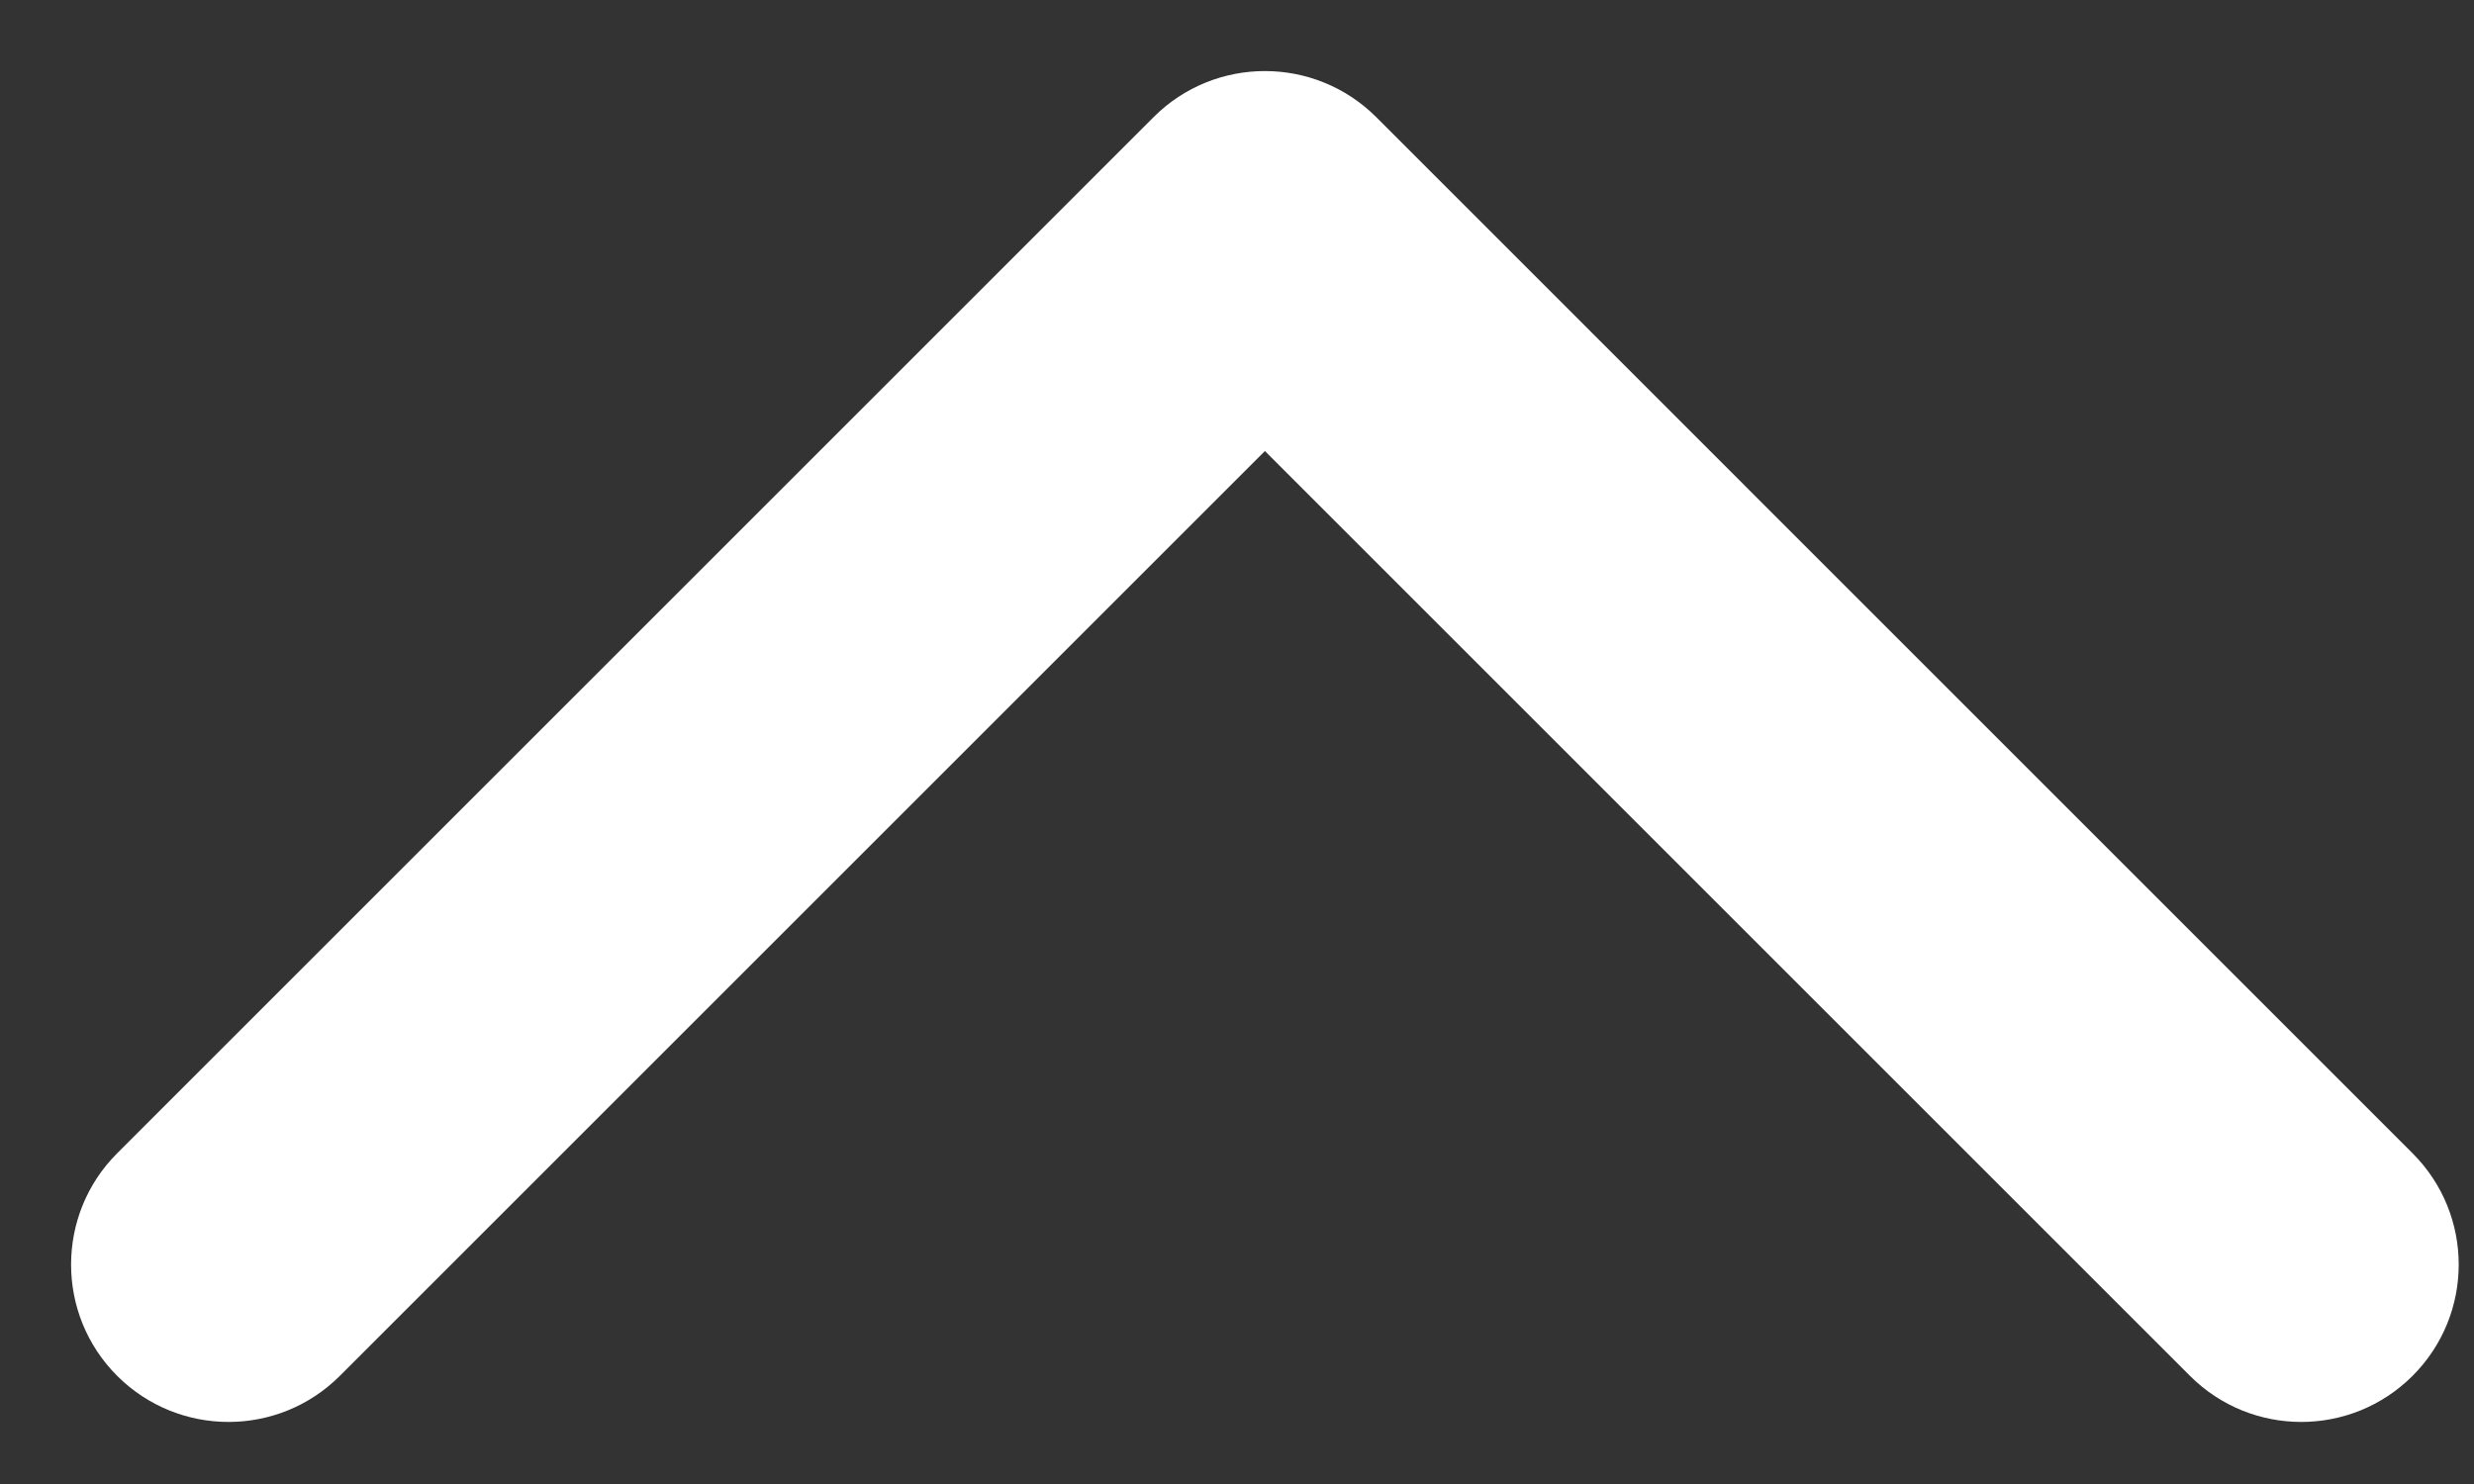
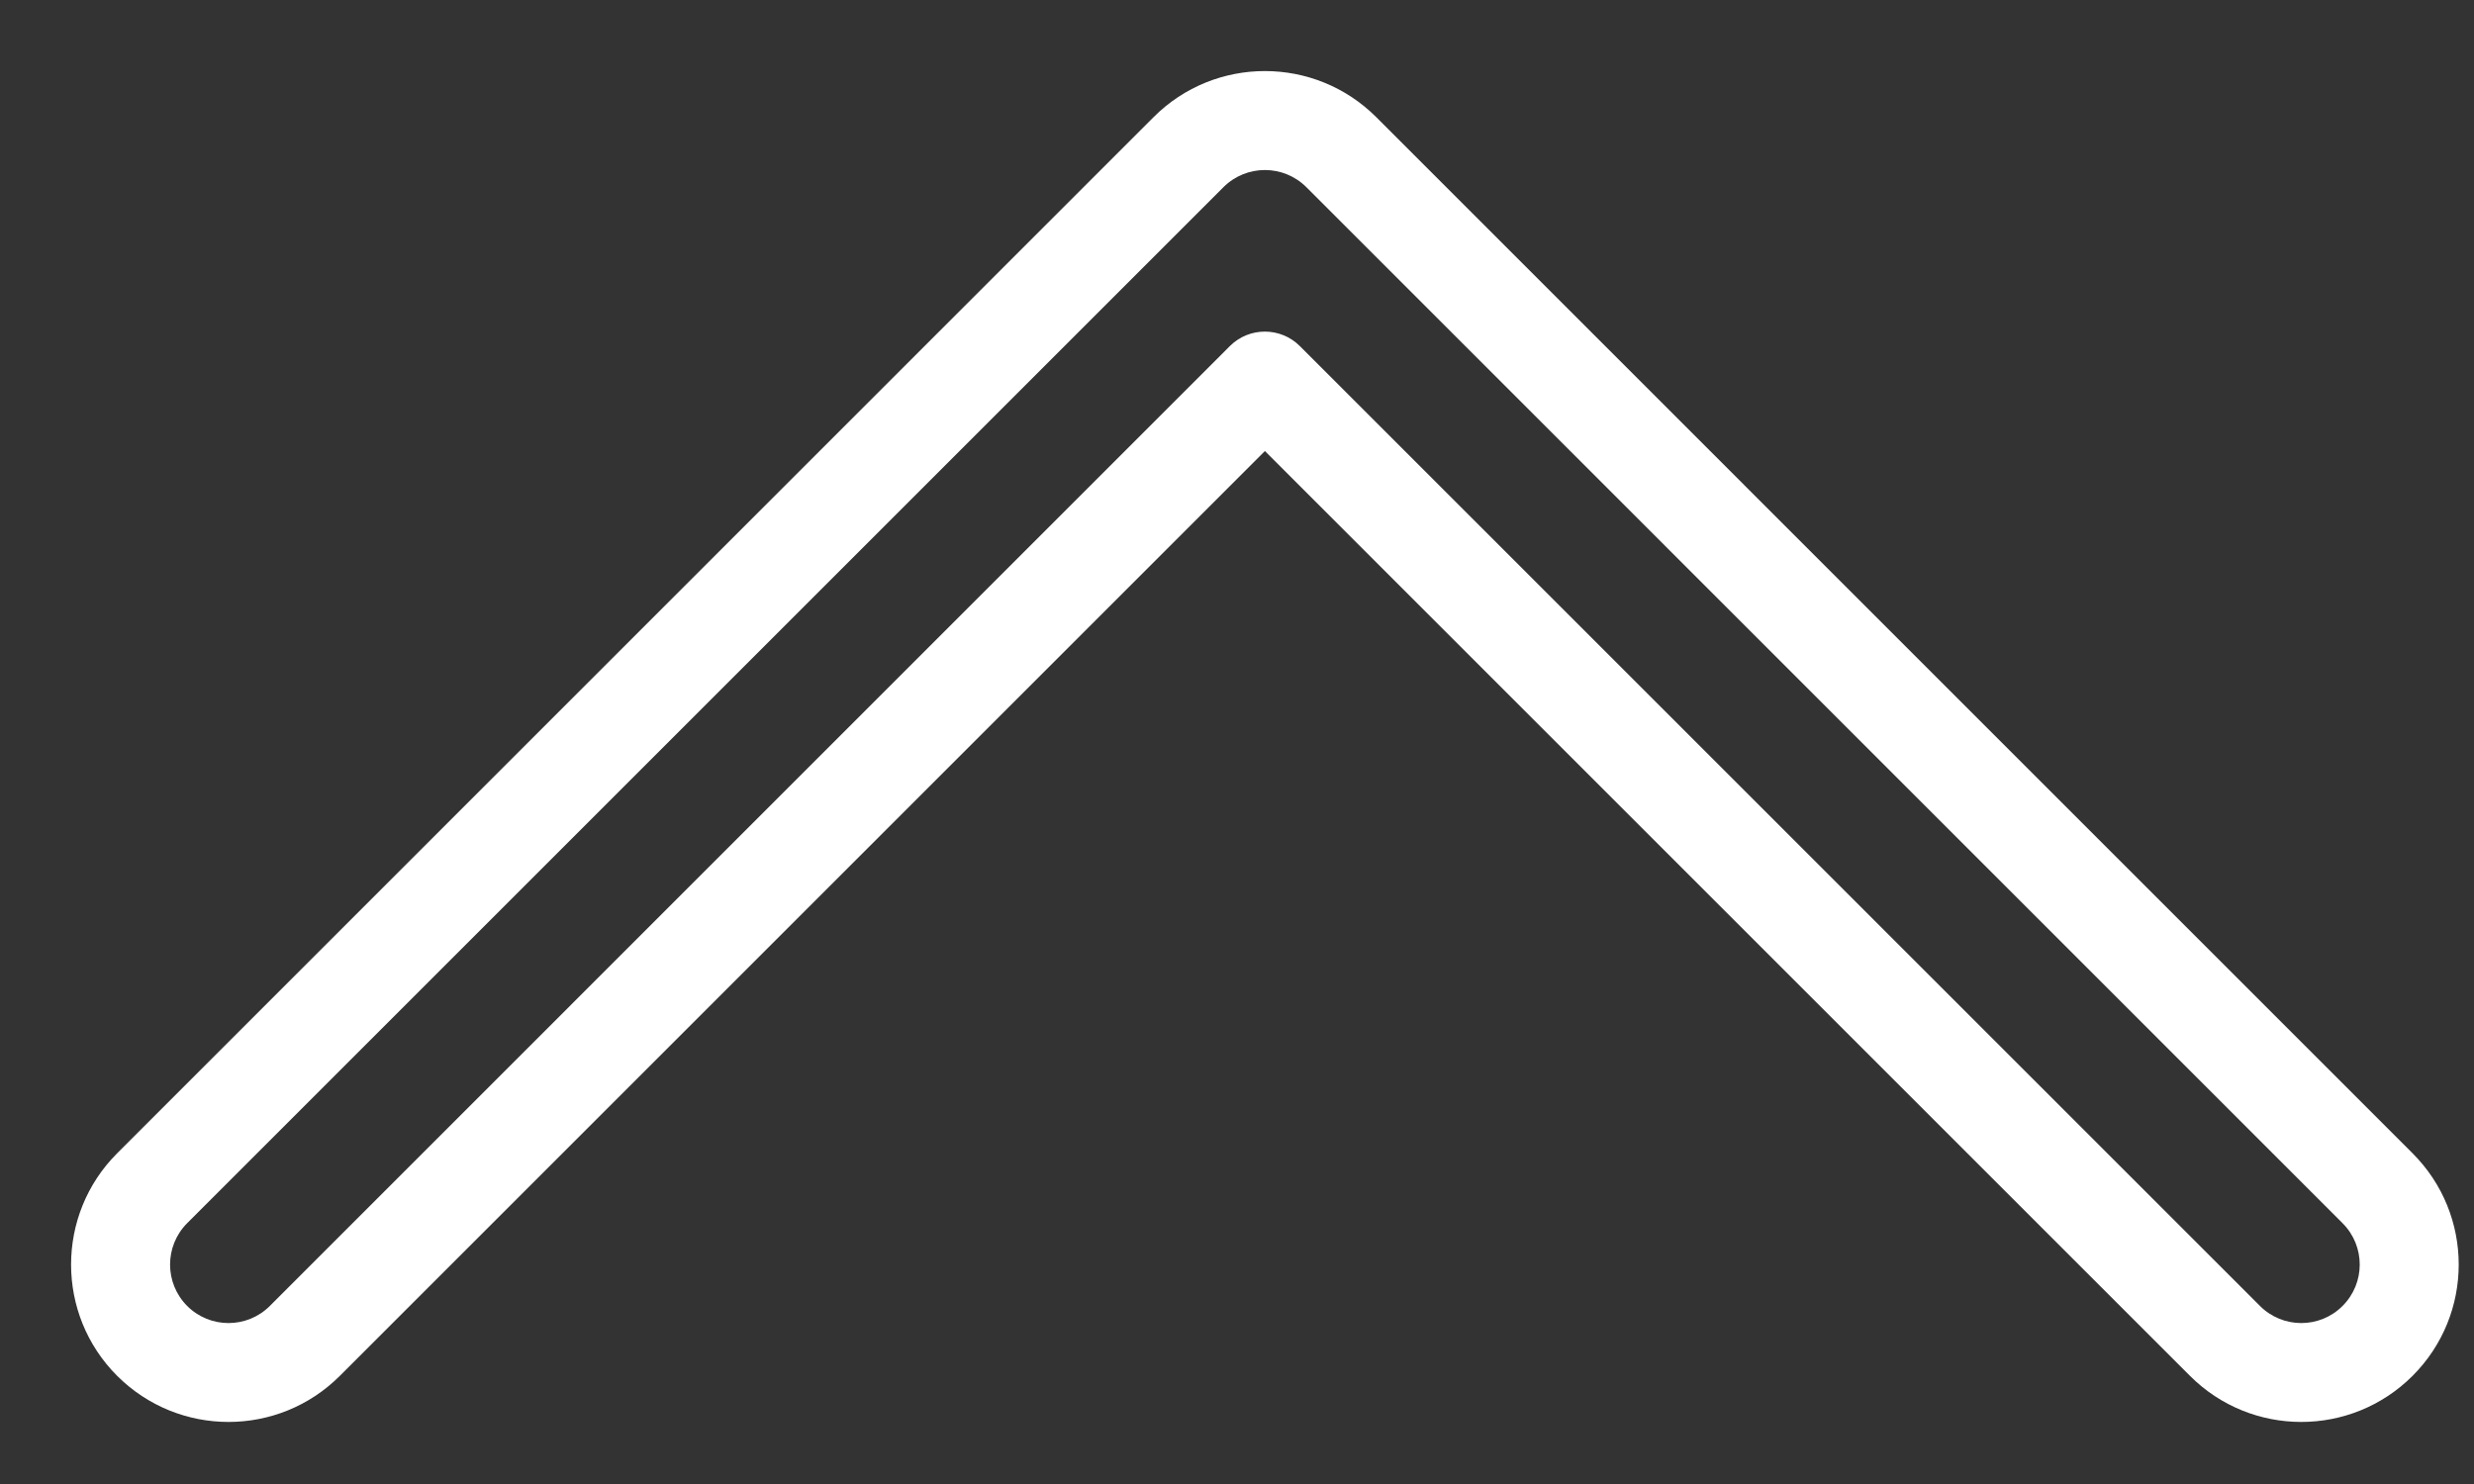
<svg xmlns="http://www.w3.org/2000/svg" width="25" height="15" viewBox="0 0 25 15" fill="none">
  <rect x="0" y="0" width="25" height="15" fill="#333333" stroke="none" />
-   <path fill-rule="evenodd" clip-rule="evenodd" d="M1.538 13.553C1.112 13.127 1.112 12.437 1.538 12.011L12.01 1.538C12.436 1.112 13.127 1.112 13.553 1.538L24.026 12.011C24.452 12.437 24.452 13.127 24.026 13.553C23.6 13.979 22.909 13.979 22.483 13.553L12.782 3.852L3.081 13.553C2.655 13.979 1.964 13.979 1.538 13.553Z" fill="white" />
  <path fill-rule="evenodd" clip-rule="evenodd" d="M1.184 13.907C0.563 13.286 0.563 12.278 1.184 11.657L11.657 1.184C12.278 0.563 13.285 0.563 13.907 1.184L24.379 11.657C25.001 12.278 25.001 13.286 24.379 13.907C23.758 14.528 22.751 14.528 22.13 13.907L12.782 4.559L3.434 13.907C2.813 14.528 1.806 14.528 1.184 13.907ZM1.891 12.364C1.661 12.595 1.661 12.969 1.891 13.2C2.122 13.431 2.496 13.431 2.727 13.2L12.428 3.498C12.623 3.303 12.94 3.303 13.135 3.498L22.837 13.2C23.067 13.431 23.442 13.431 23.672 13.2C23.903 12.969 23.903 12.595 23.672 12.364L13.2 1.891C12.969 1.661 12.595 1.661 12.364 1.891L1.891 12.364Z" fill="white" />
</svg>